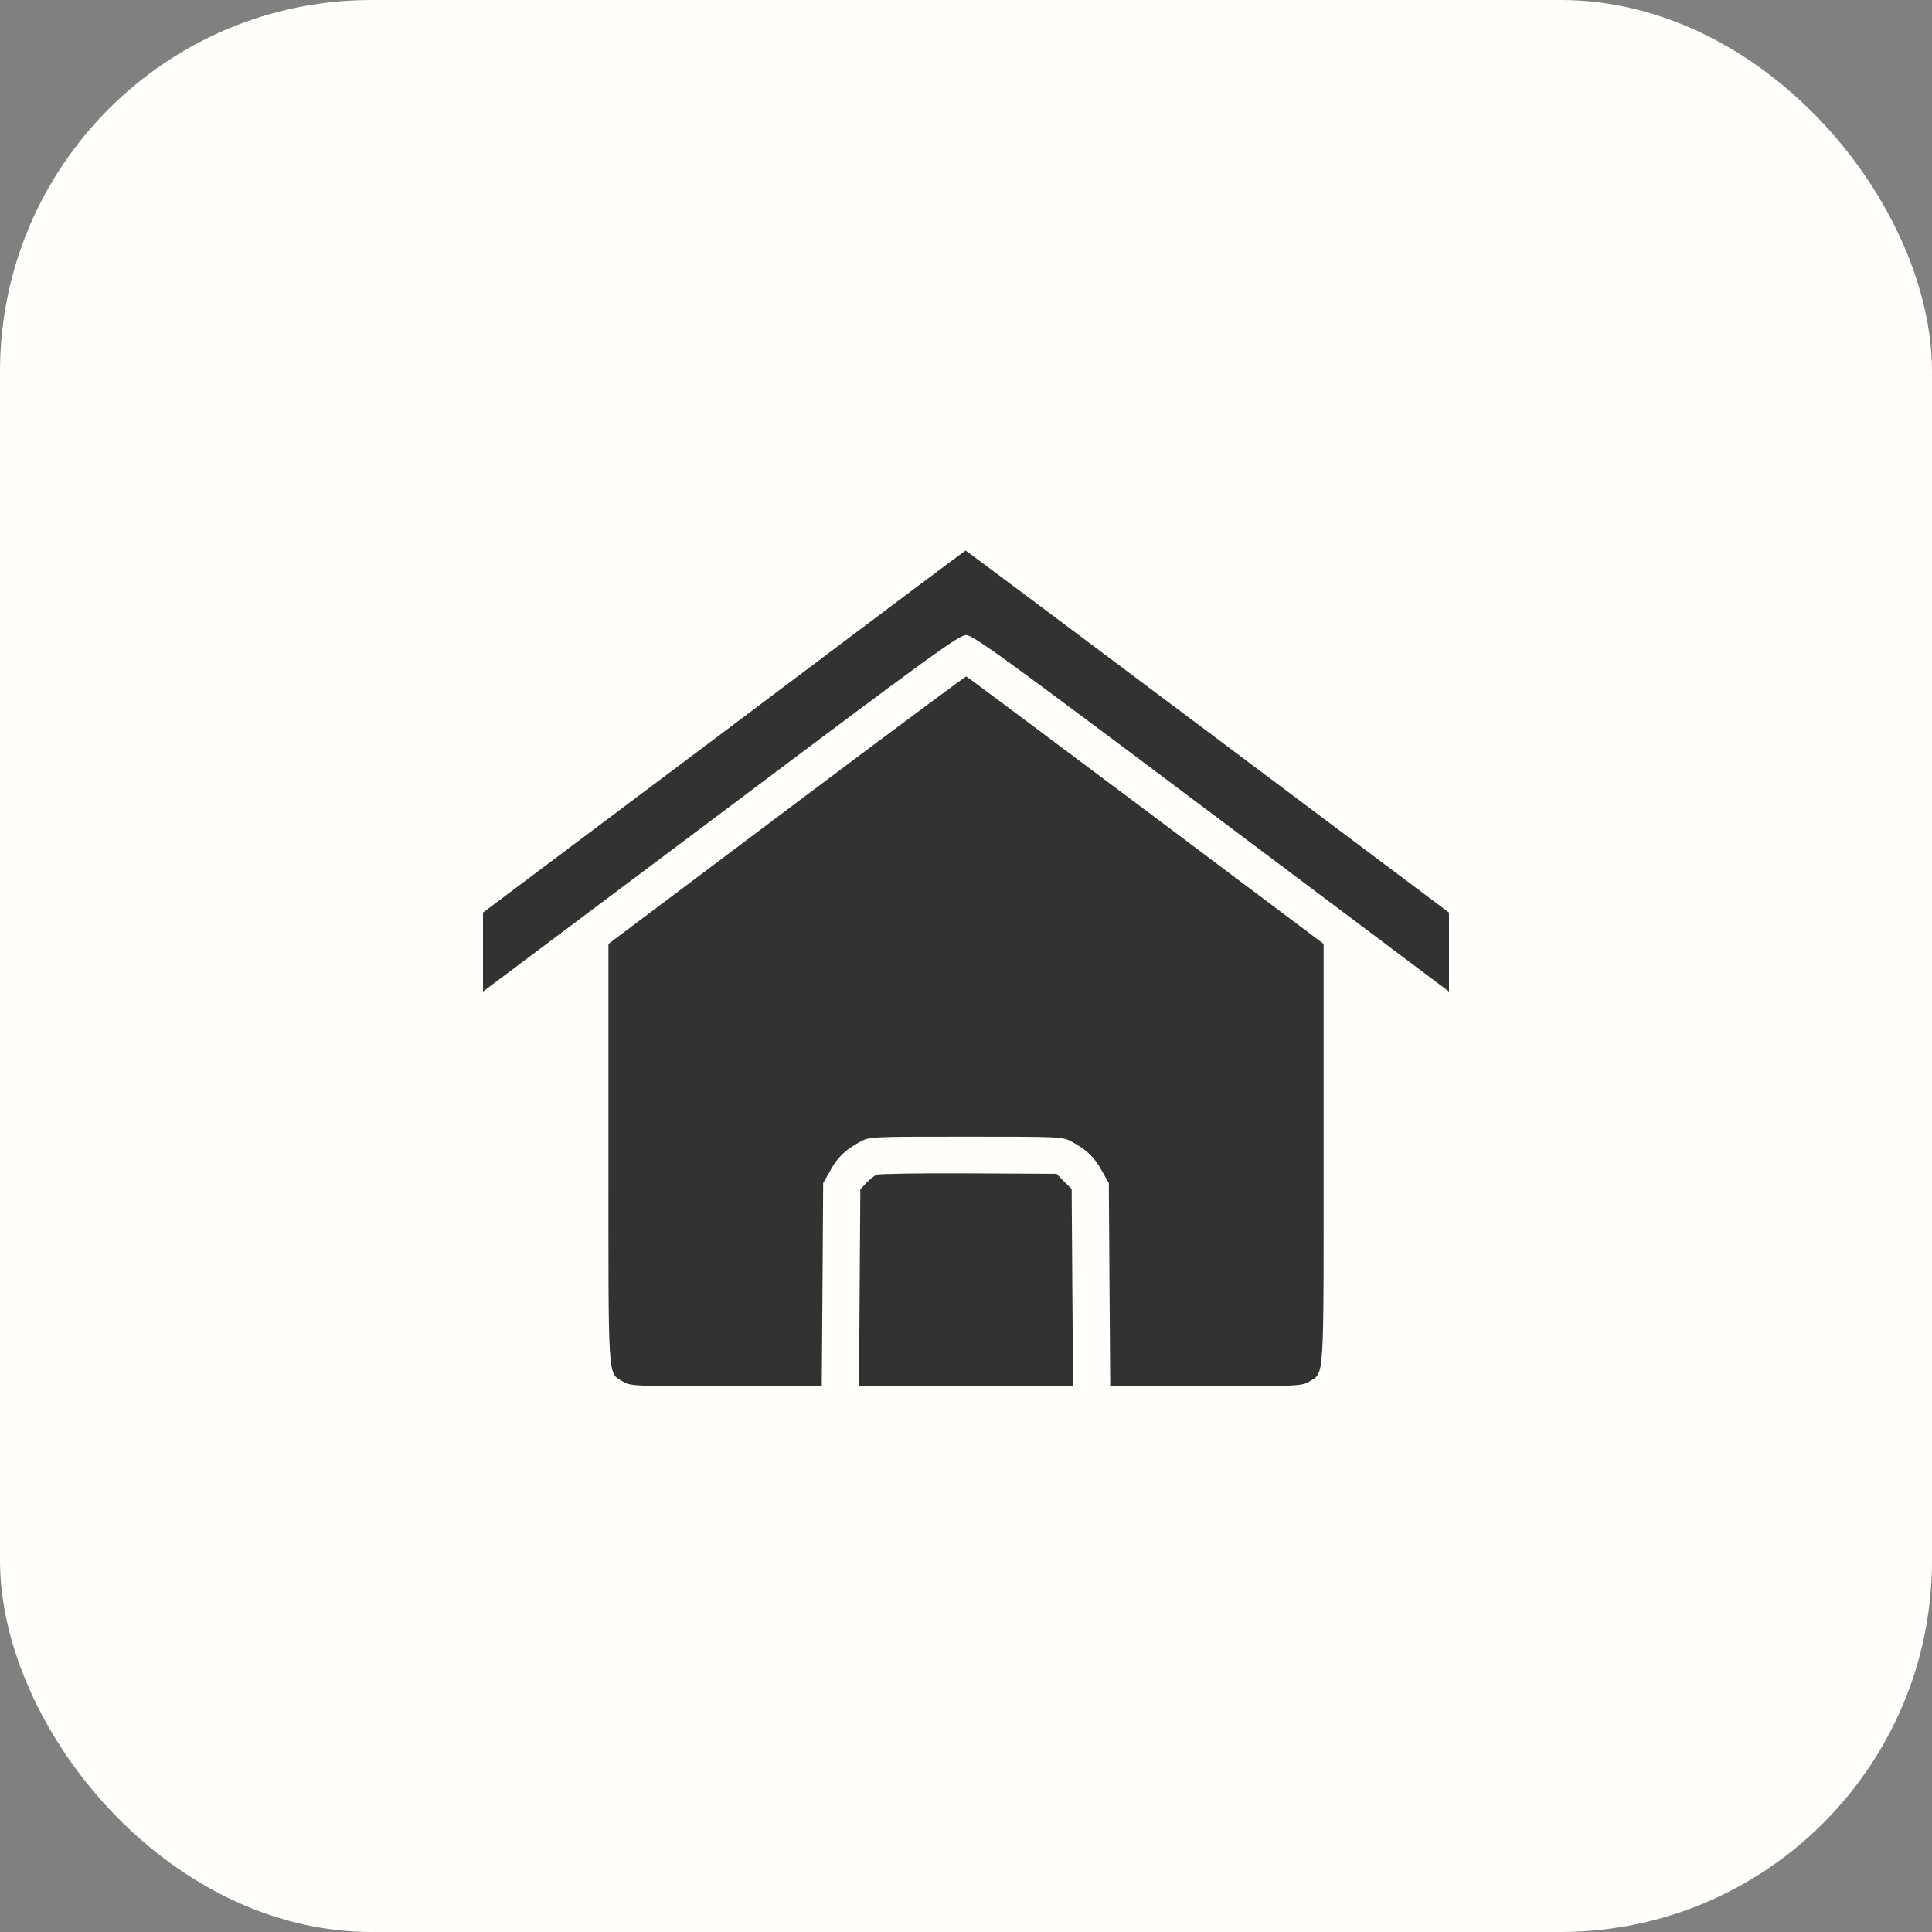
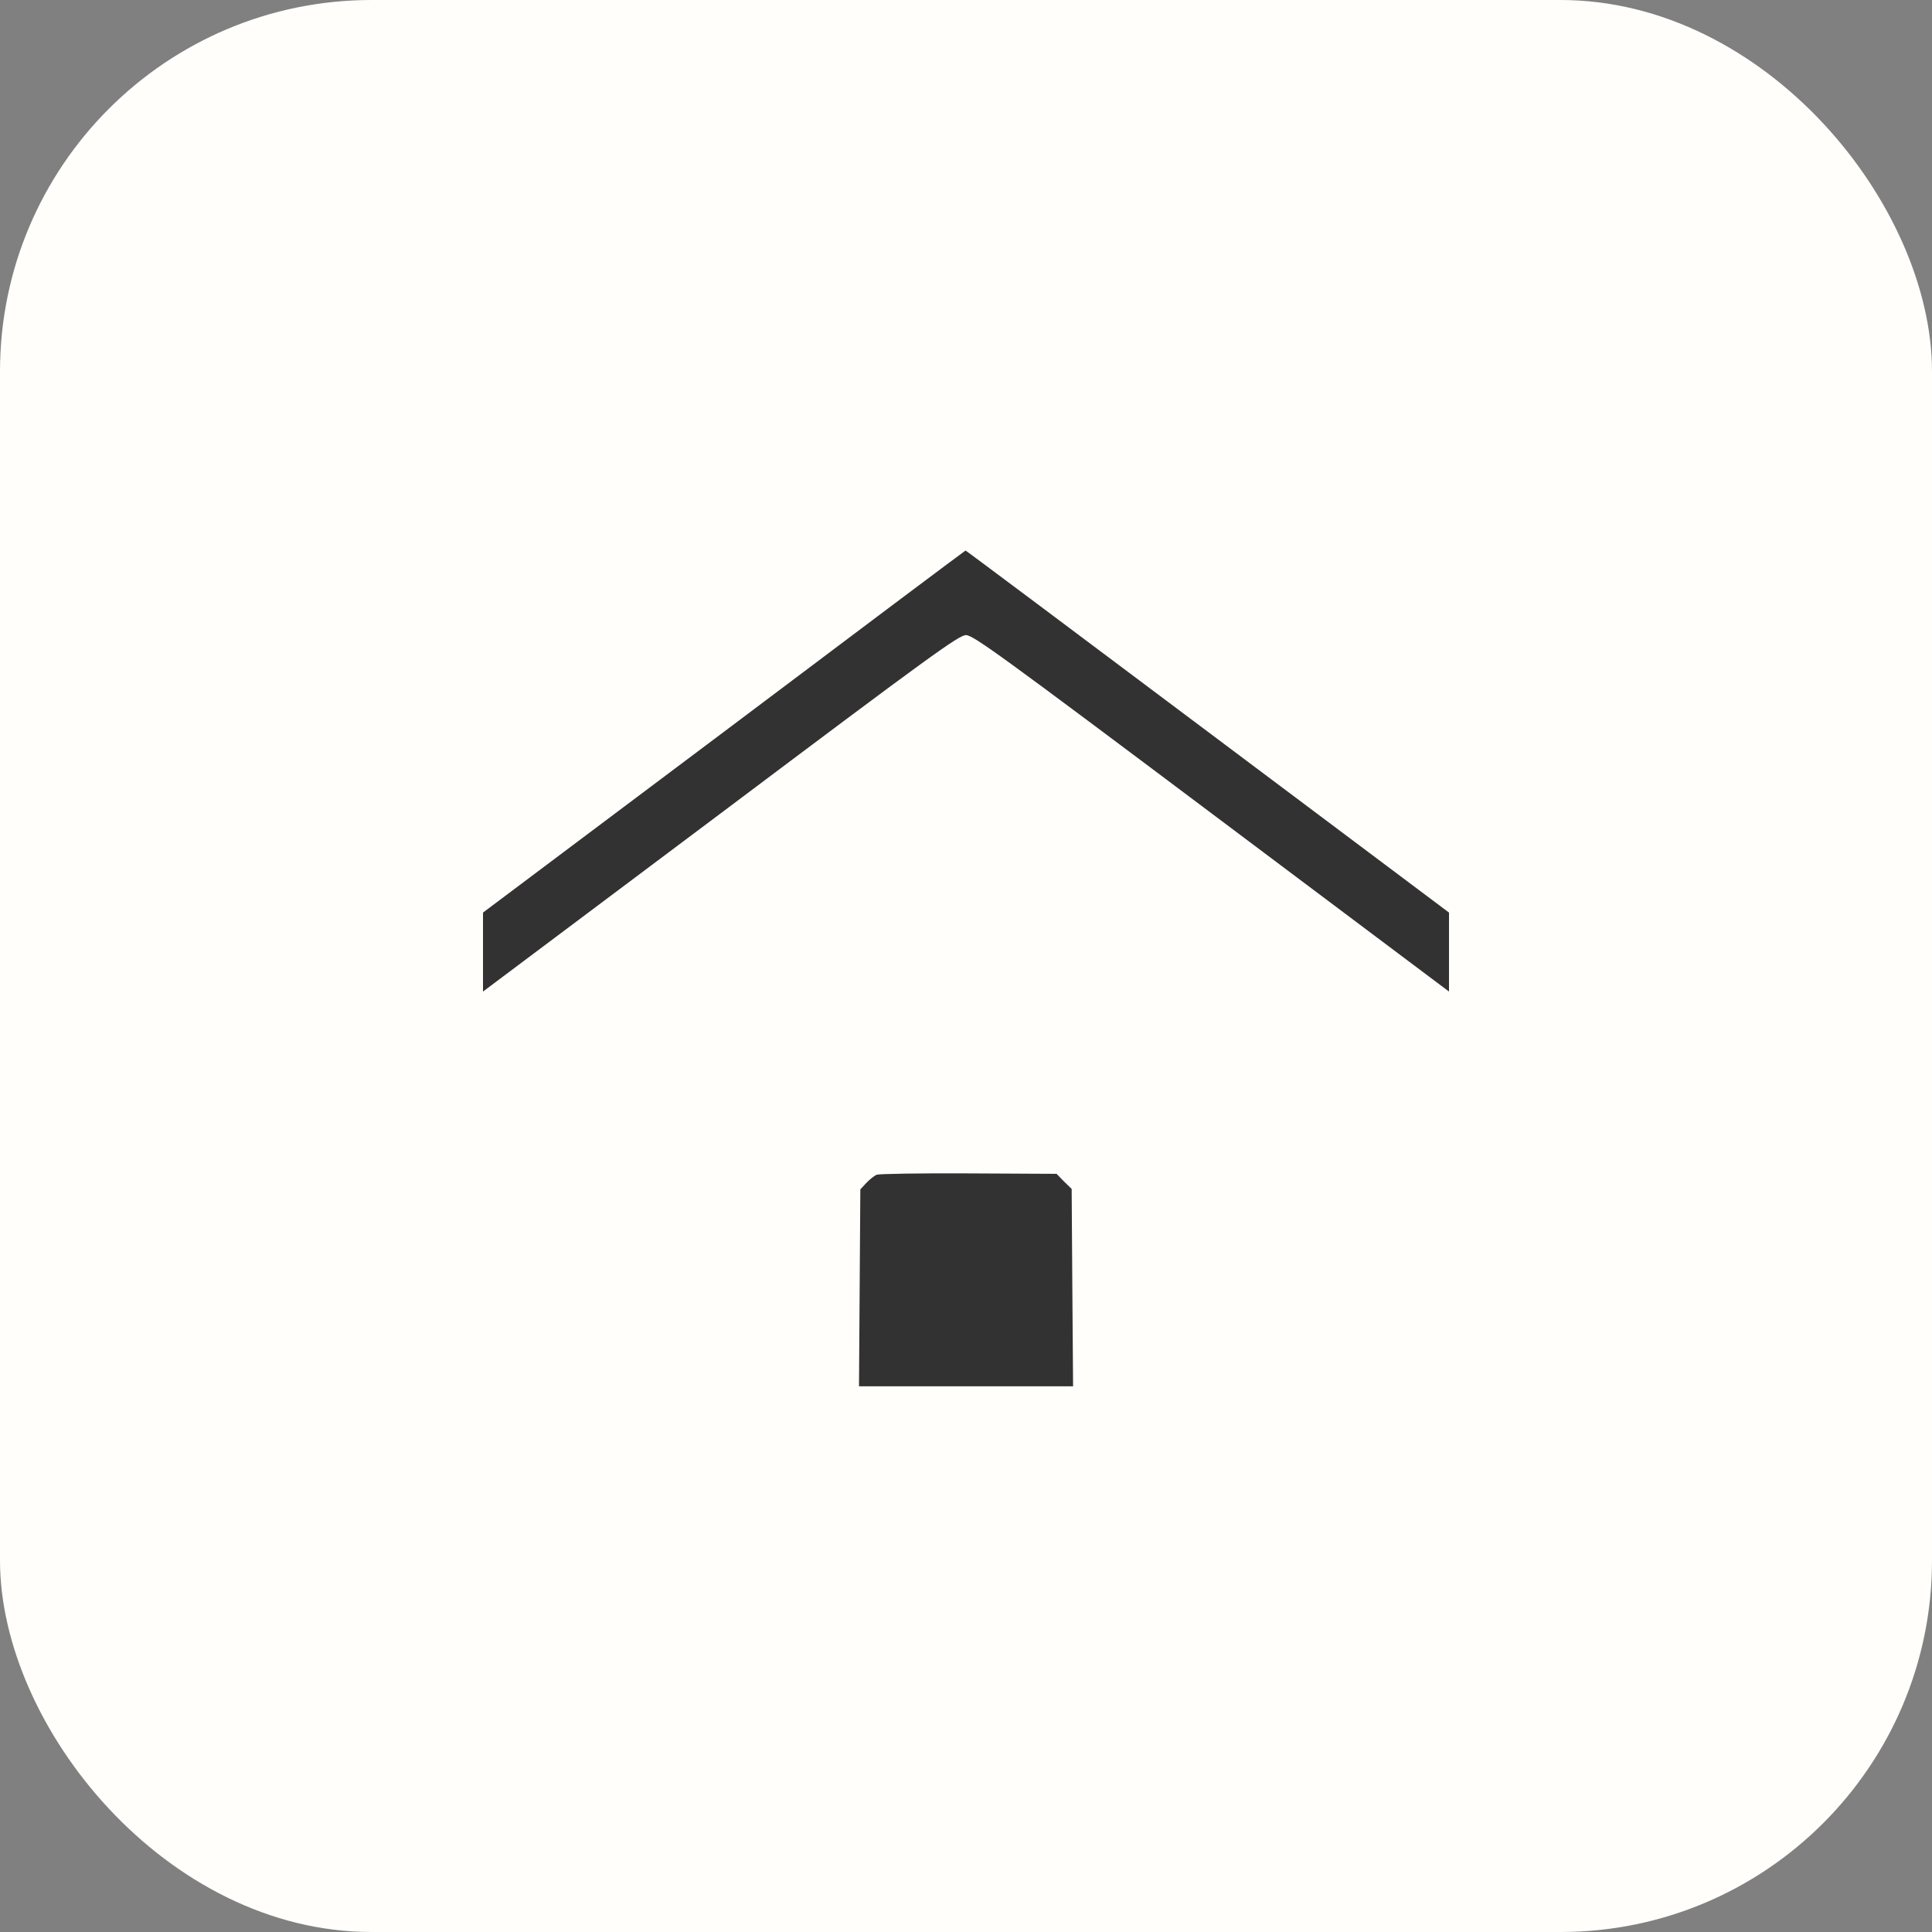
<svg xmlns="http://www.w3.org/2000/svg" width="26" height="26" viewBox="0 0 26 26" fill="none">
  <rect x="0" y="0" width="26" height="26" fill="#808080" stroke="none" />
  <rect width="26" height="26" rx="5" fill="#FFFEFB" />
  <path d="M9.744 9.847L6.5 12.281V12.812V13.344L9.697 10.947C12.509 8.834 12.903 8.547 13 8.547C13.097 8.547 13.491 8.834 16.306 10.947L19.5 13.344V12.812V12.281L16.25 9.844C14.463 8.503 12.997 7.406 12.994 7.409C12.988 7.409 11.525 8.506 9.744 9.847Z" fill="#323232" />
-   <path d="M10.588 10.9L8.188 12.703V15.525C8.188 18.641 8.175 18.469 8.385 18.594C8.478 18.653 8.55 18.656 9.772 18.656H11.059L11.069 17.291L11.078 15.922L11.172 15.756C11.272 15.572 11.378 15.472 11.575 15.366C11.7 15.297 11.722 15.297 13 15.297C14.278 15.297 14.3 15.297 14.425 15.366C14.622 15.472 14.728 15.572 14.828 15.756L14.922 15.922L14.931 17.291L14.941 18.656H16.228C17.45 18.656 17.522 18.653 17.616 18.594C17.825 18.469 17.813 18.641 17.813 15.525V12.703L15.419 10.906C14.1 9.919 13.016 9.106 13.003 9.103C12.994 9.1 11.906 9.909 10.588 10.9Z" fill="#323232" />
  <path d="M11.797 15.809C11.763 15.825 11.7 15.875 11.656 15.922L11.578 16.006L11.569 17.331L11.56 18.656H13H14.441L14.431 17.328L14.422 16L14.319 15.9L14.219 15.797L13.038 15.791C12.391 15.787 11.831 15.797 11.797 15.809Z" fill="#323232" />
</svg>